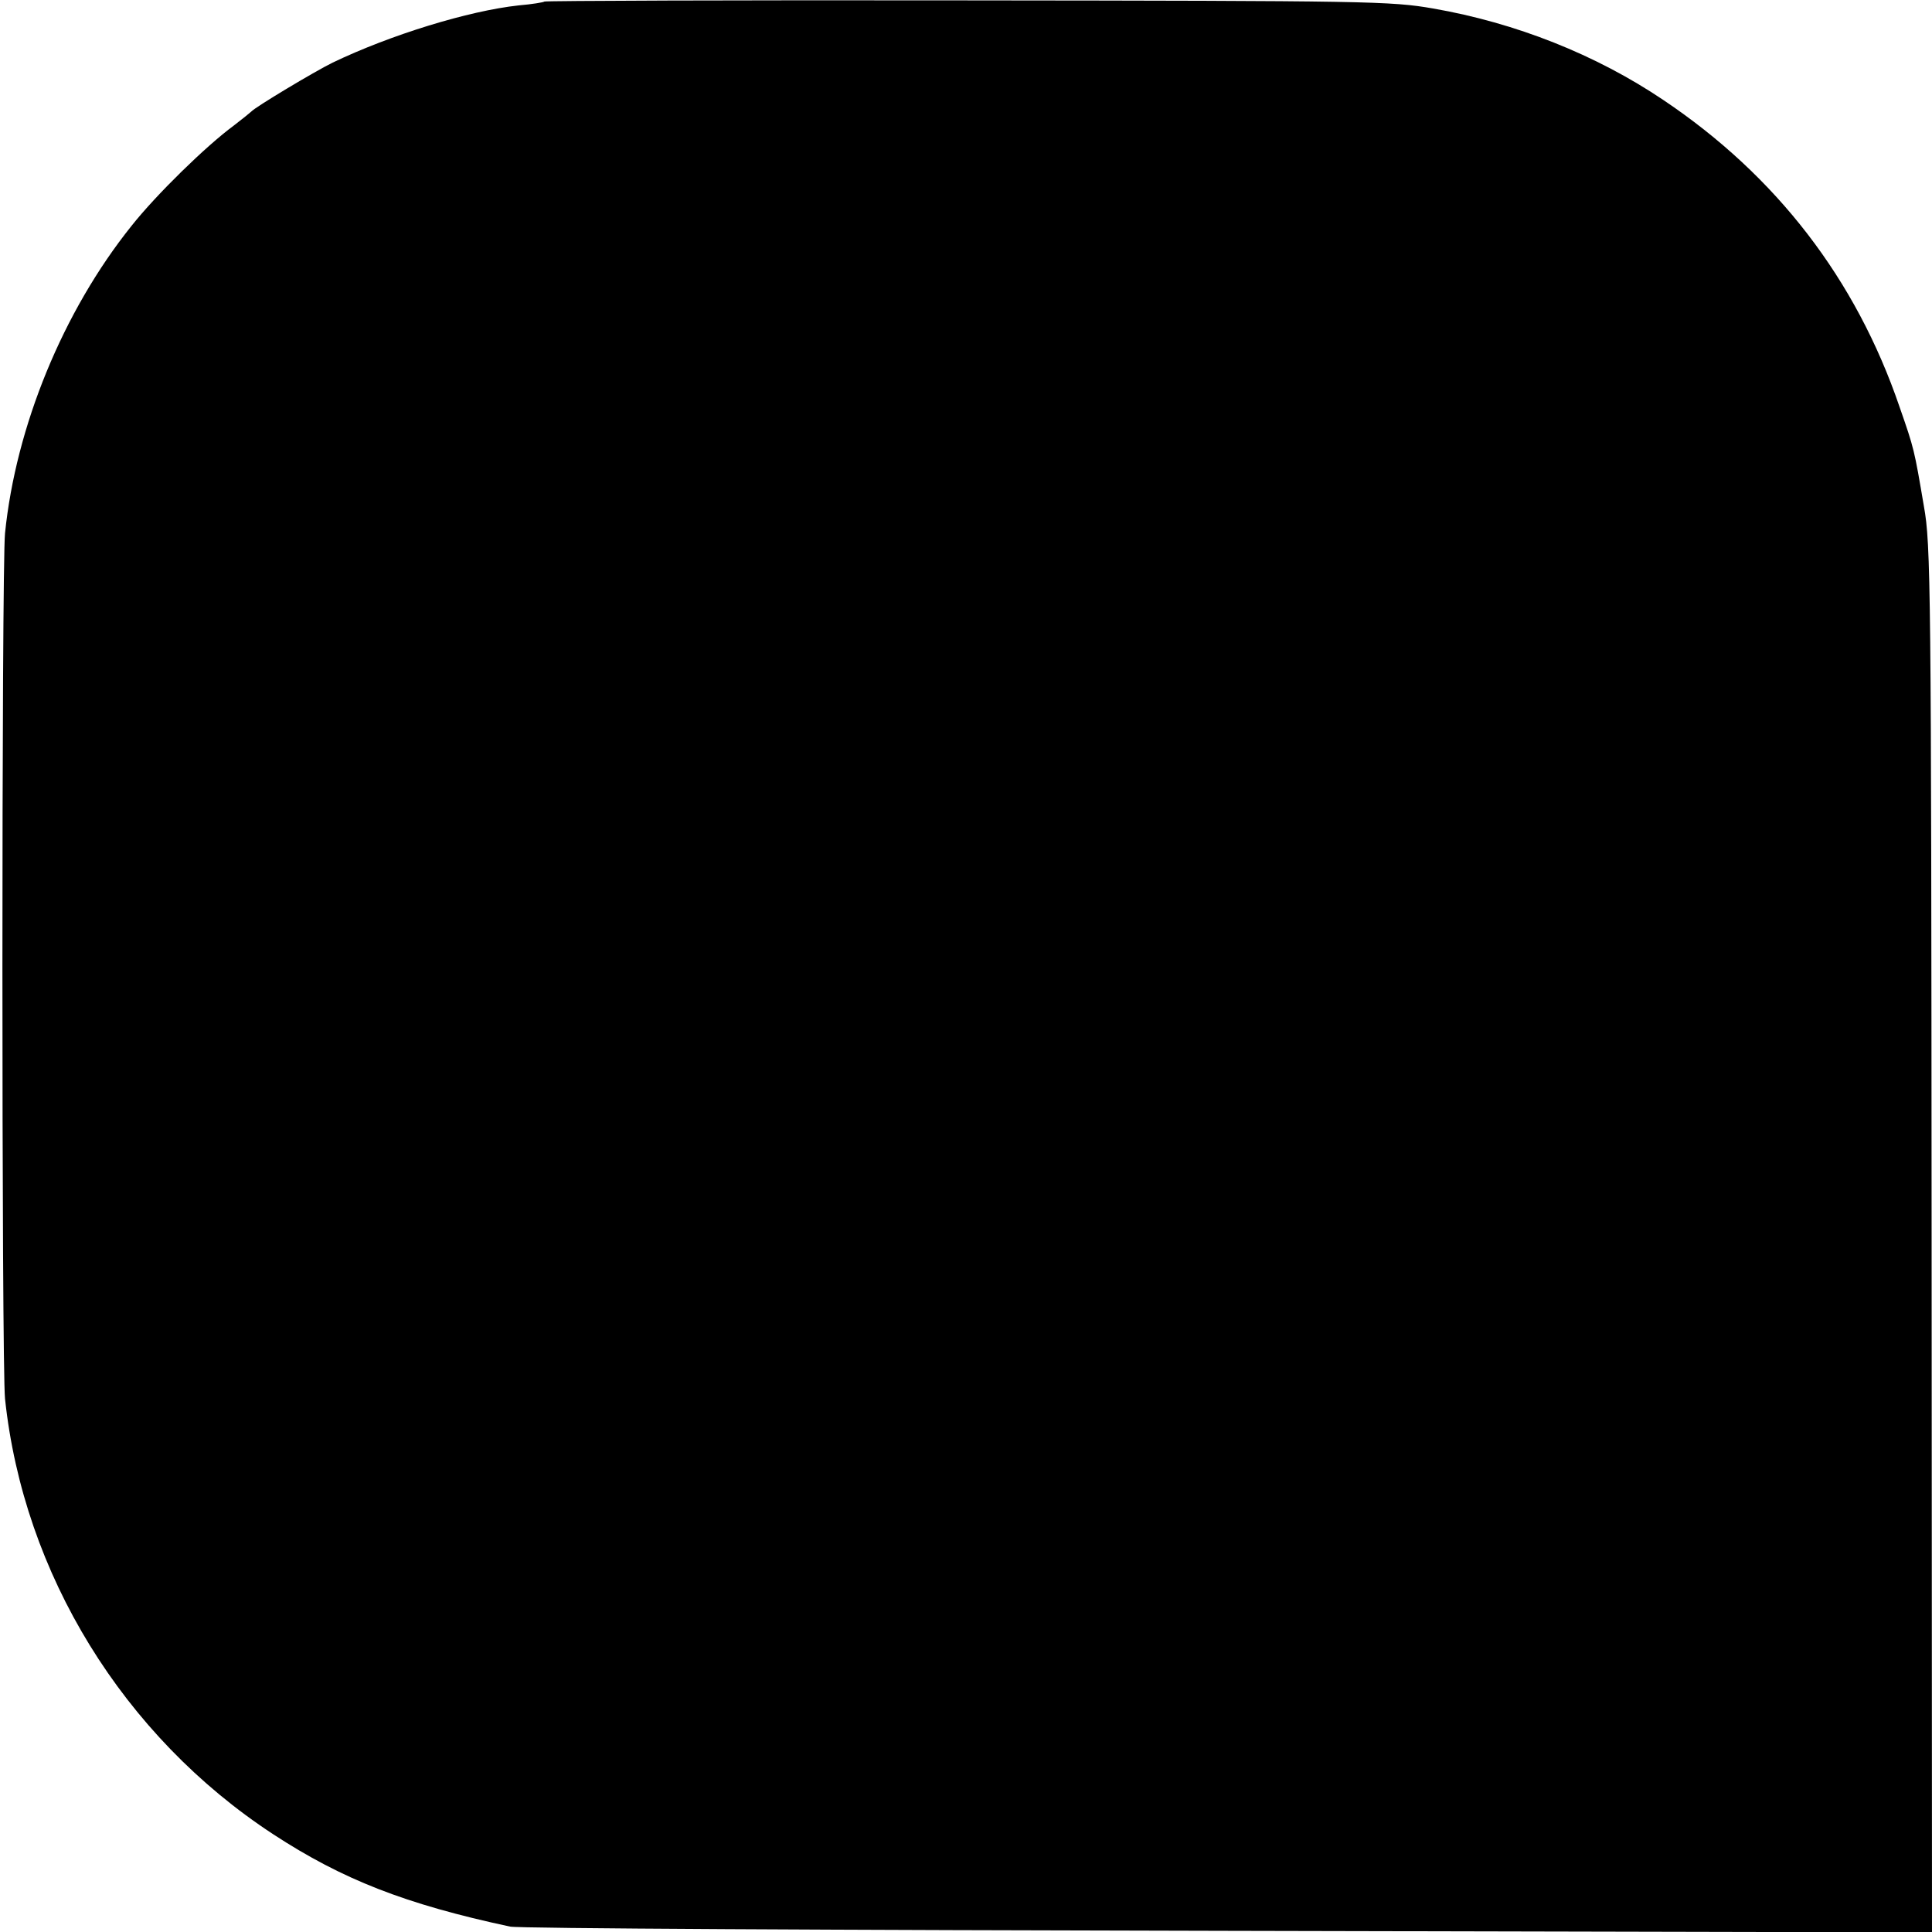
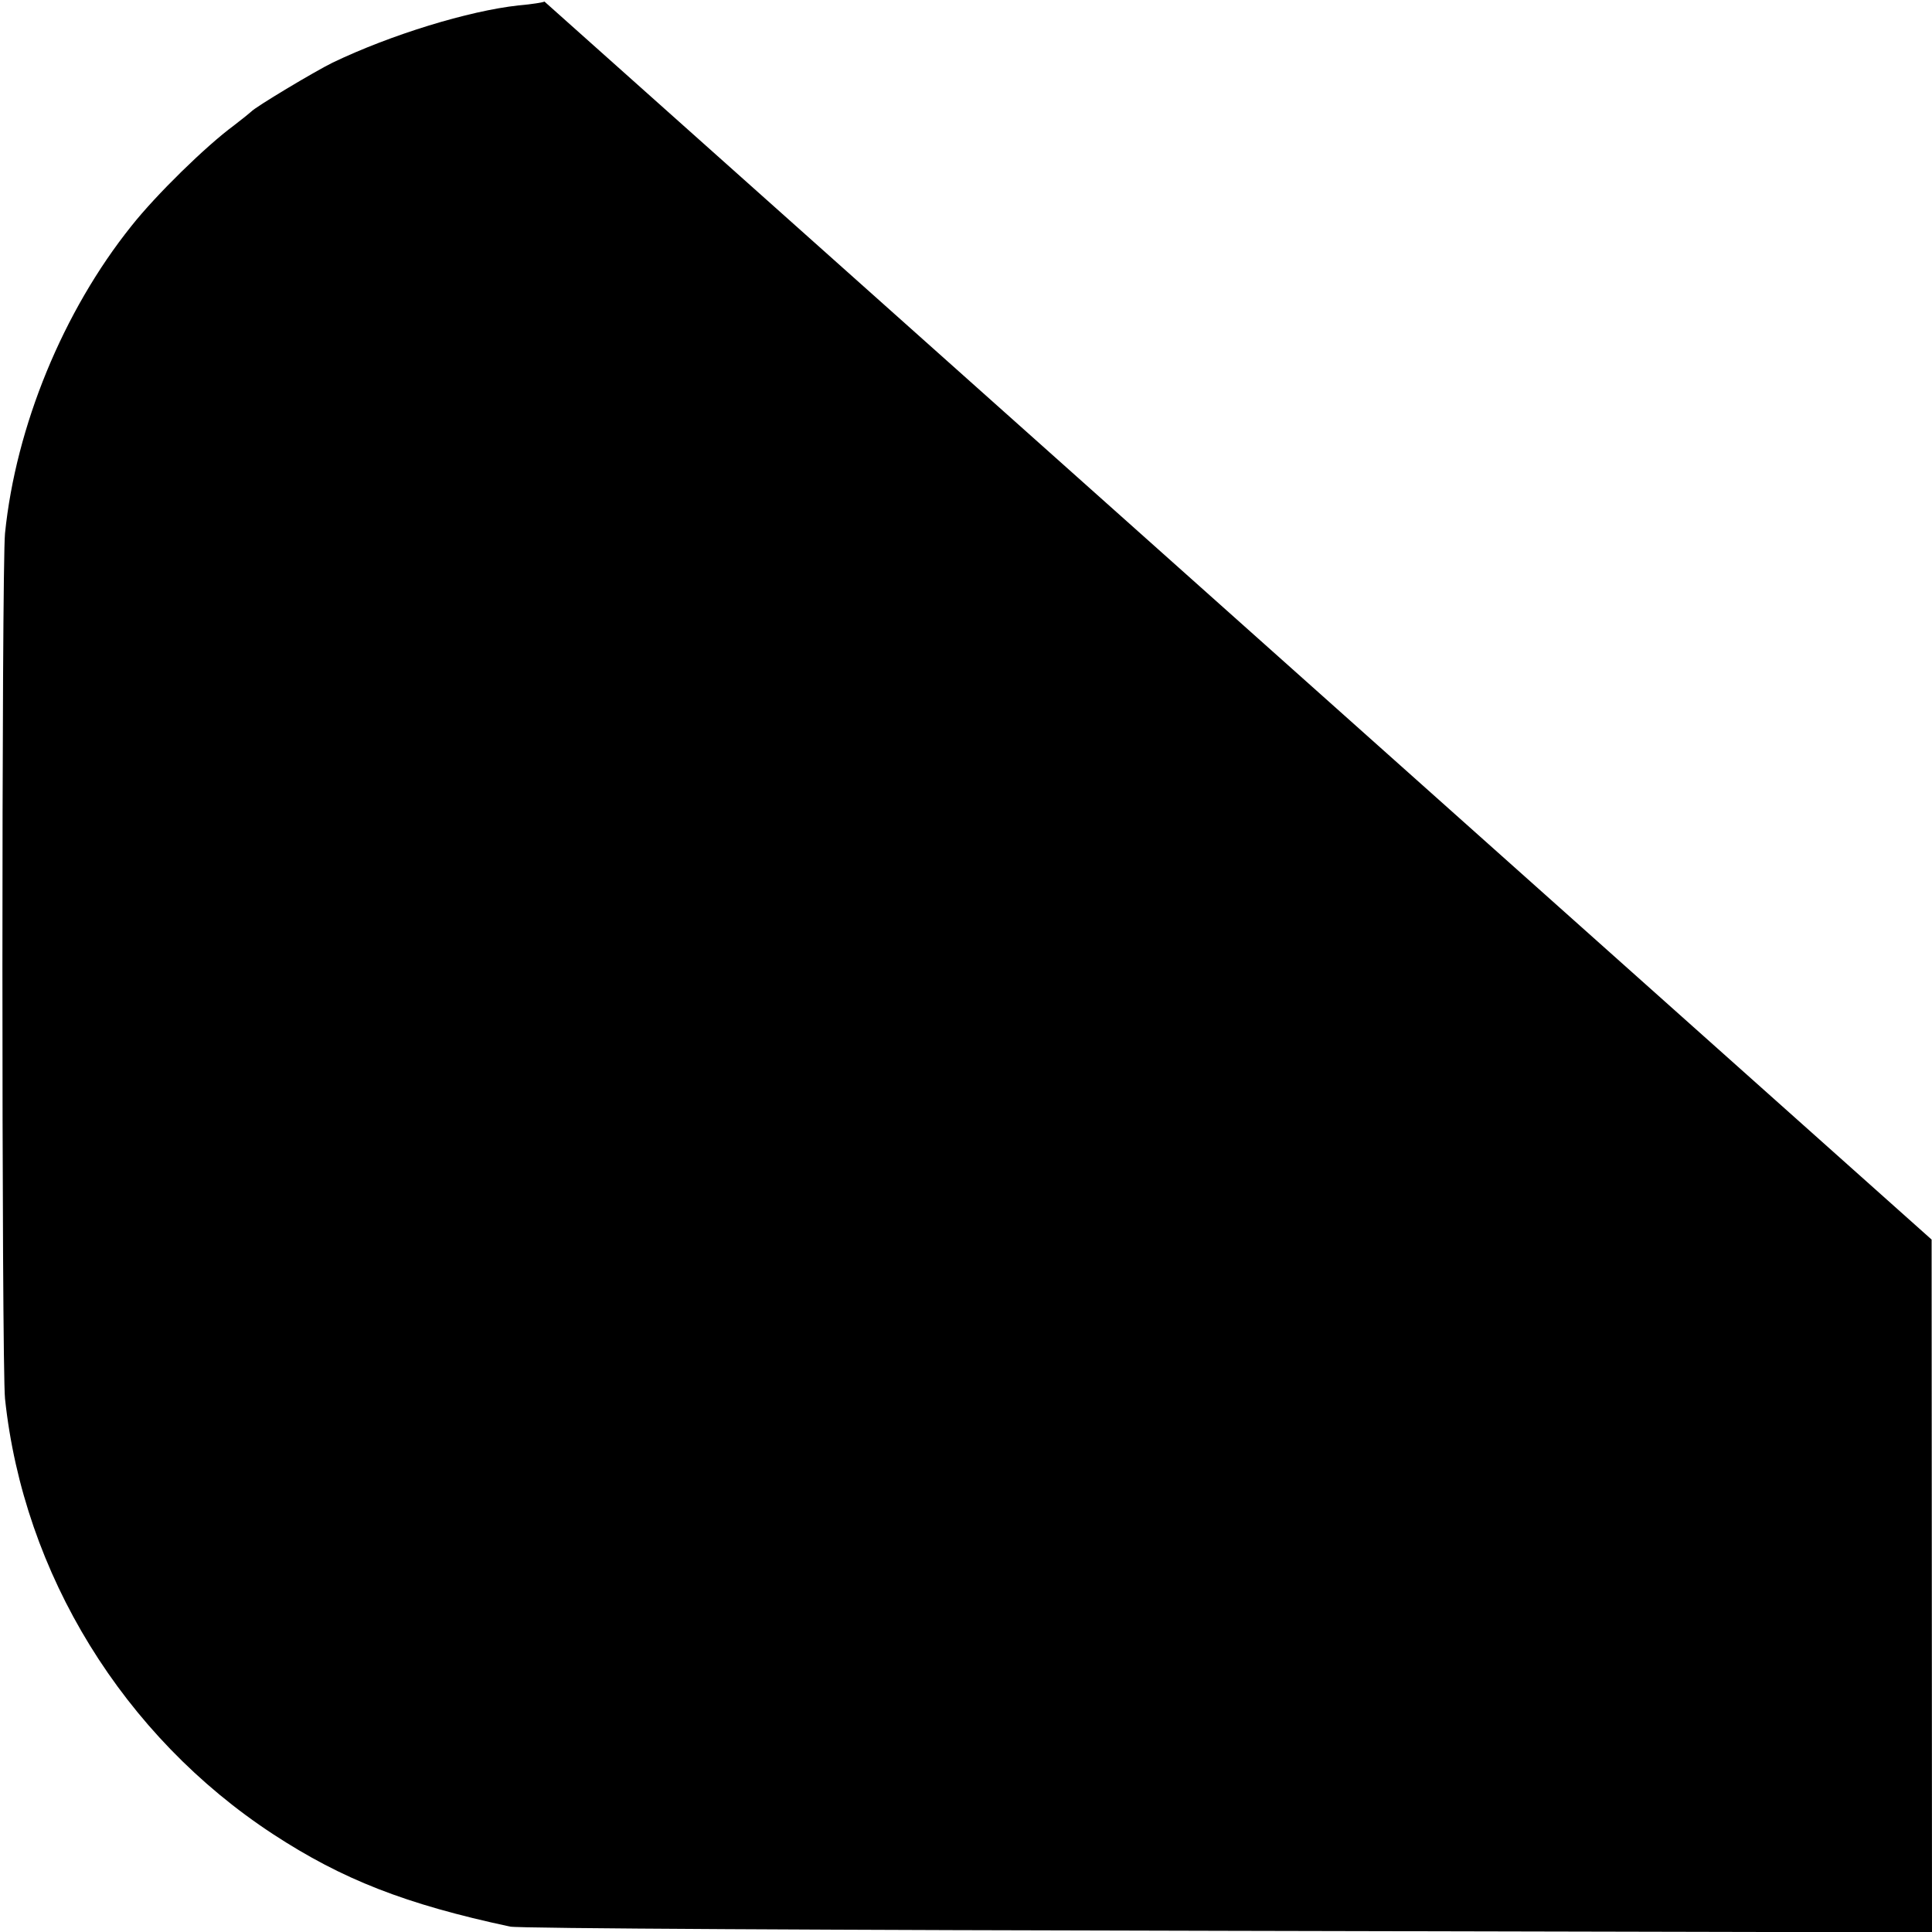
<svg xmlns="http://www.w3.org/2000/svg" version="1.0" width="500pt" height="500pt" viewBox="0 0 500 500" preserveAspectRatio="xMidYMid meet">
  <g transform="translate(0,500) scale(0.1,-0.1)" fill="#000000" stroke="none">
-     <path d="M1409 4996 c-2 -2 -32 -7 -67 -10 -129 -14 -331 -76 -481 -148 -47 -23 -202 -116 -211 -127 -3 -3 -23 -19 -45 -36 -72 -53 -201 -179 -265 -260 -177 -221 -299 -519 -327 -795 -9 -86 -9 -2156 0 -2240 48 -453 306 -873 694 -1127 179 -117 342 -181 613 -239 19 -5 855 -9 1858 -11 l1822 -4 -1 1793 c-1 1691 -2 1799 -20 1898 -25 147 -25 148 -63 257 -113 331 -319 598 -611 794 -175 118 -383 200 -596 237 -109 19 -165 20 -1205 21 -600 1 -1093 -1 -1095 -3z" />
+     <path d="M1409 4996 c-2 -2 -32 -7 -67 -10 -129 -14 -331 -76 -481 -148 -47 -23 -202 -116 -211 -127 -3 -3 -23 -19 -45 -36 -72 -53 -201 -179 -265 -260 -177 -221 -299 -519 -327 -795 -9 -86 -9 -2156 0 -2240 48 -453 306 -873 694 -1127 179 -117 342 -181 613 -239 19 -5 855 -9 1858 -11 l1822 -4 -1 1793 z" />
  </g>
</svg>